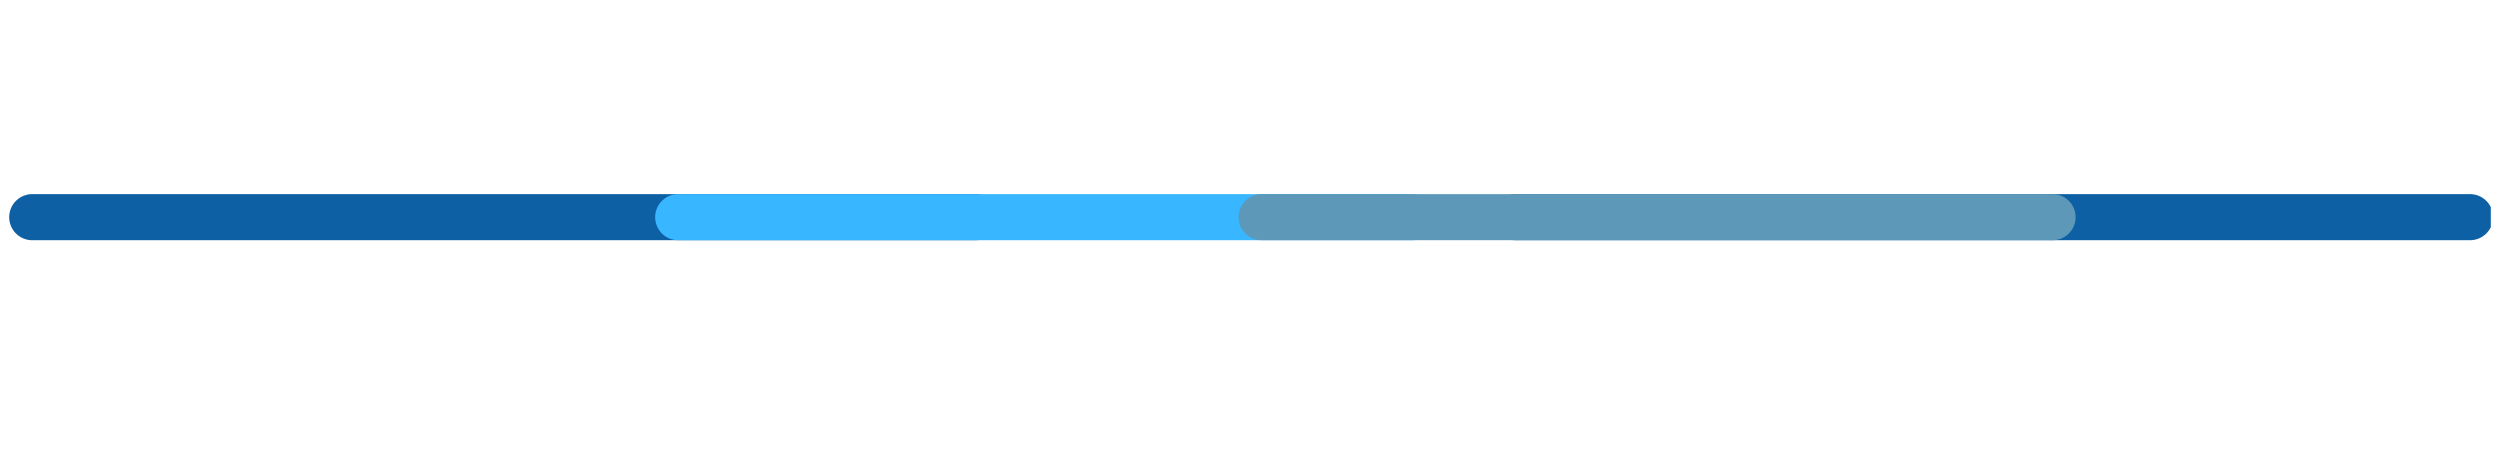
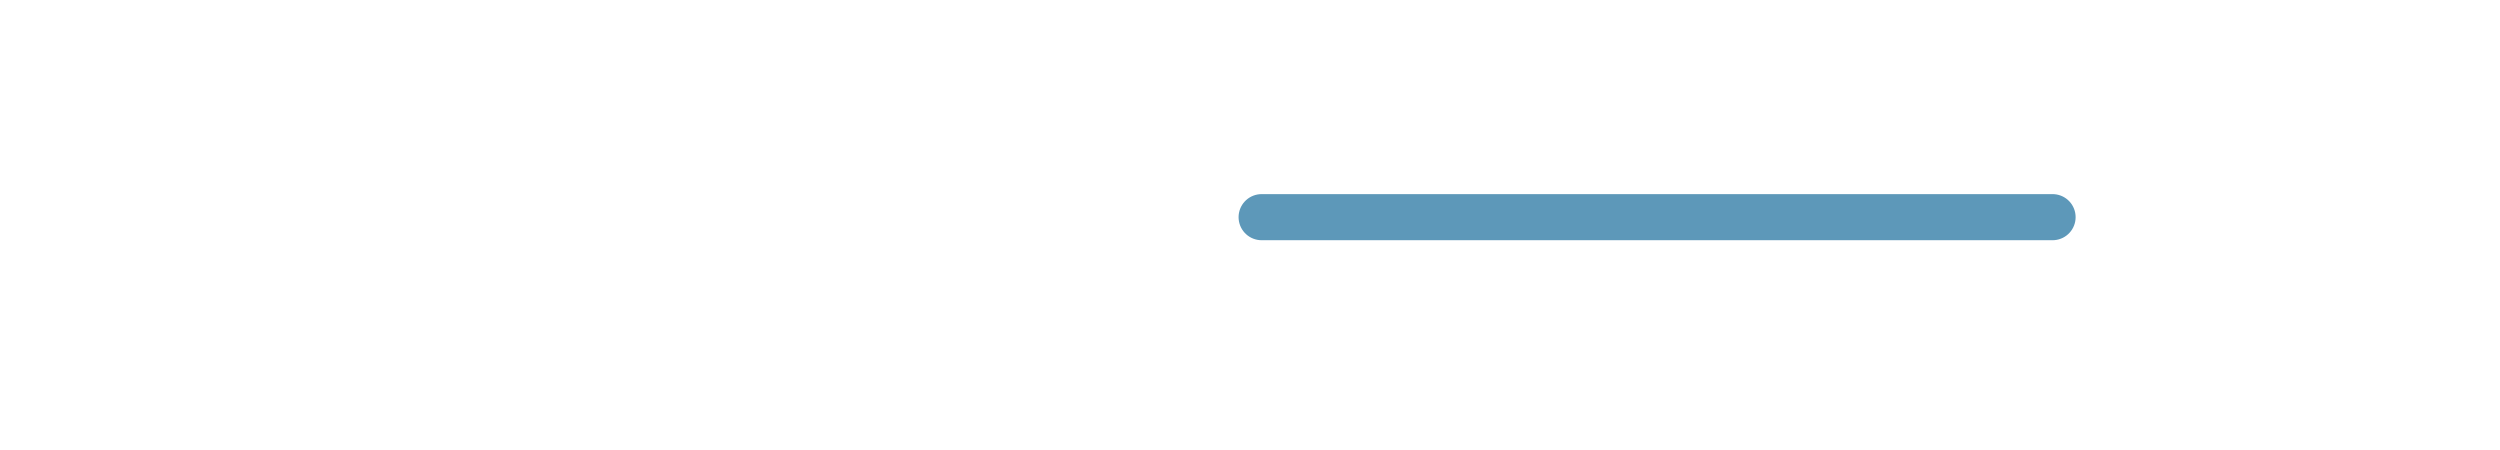
<svg xmlns="http://www.w3.org/2000/svg" width="500" zoomAndPan="magnify" viewBox="0 0 375 67.5" height="90" preserveAspectRatio="xMidYMid meet" version="1.0">
  <defs>
    <clipPath id="c7efa0bea9">
      <path d="M 1.379 29 L 150 29 L 150 37 L 1.379 37 Z M 1.379 29 " clip-rule="nonzero" />
    </clipPath>
    <clipPath id="6e80b04400">
-       <path d="M 223 29 L 373.621 29 L 373.621 37 L 223 37 Z M 223 29 " clip-rule="nonzero" />
-     </clipPath>
+       </clipPath>
  </defs>
  <g clip-path="url(#c7efa0bea9)">
-     <path stroke-linecap="round" transform="matrix(0.532, 0, 0, 0.532, 1.379, 32.574)" fill="none" stroke-linejoin="miter" d="M 6.497 0.001 L 272.61 0.001 " stroke="#0d60a3" stroke-width="13" stroke-opacity="1" stroke-miterlimit="4" />
-   </g>
-   <path stroke-linecap="round" transform="matrix(0.531, -0, 0, 0.532, 98.269, 32.574)" fill="none" stroke-linejoin="miter" d="M 6.503 0.001 L 213.791 0.001 " stroke="#38b6ff" stroke-width="13" stroke-opacity="1" stroke-miterlimit="4" />
+     </g>
  <g clip-path="url(#6e80b04400)">
-     <path stroke-linecap="round" transform="matrix(0.533, 0, 0, 0.532, 223.882, 32.574)" fill="none" stroke-linejoin="miter" d="M 6.5 0.001 L 275.081 0.001 " stroke="#0d60a3" stroke-width="13" stroke-opacity="1" stroke-miterlimit="4" />
-   </g>
+     </g>
  <path stroke-linecap="round" transform="matrix(0.532, 0, 0, 0.532, 185.785, 32.574)" fill="none" stroke-linejoin="miter" d="M 6.502 0.001 L 229.51 0.001 " stroke="#5d98b9" stroke-width="13" stroke-opacity="1" stroke-miterlimit="4" />
</svg>